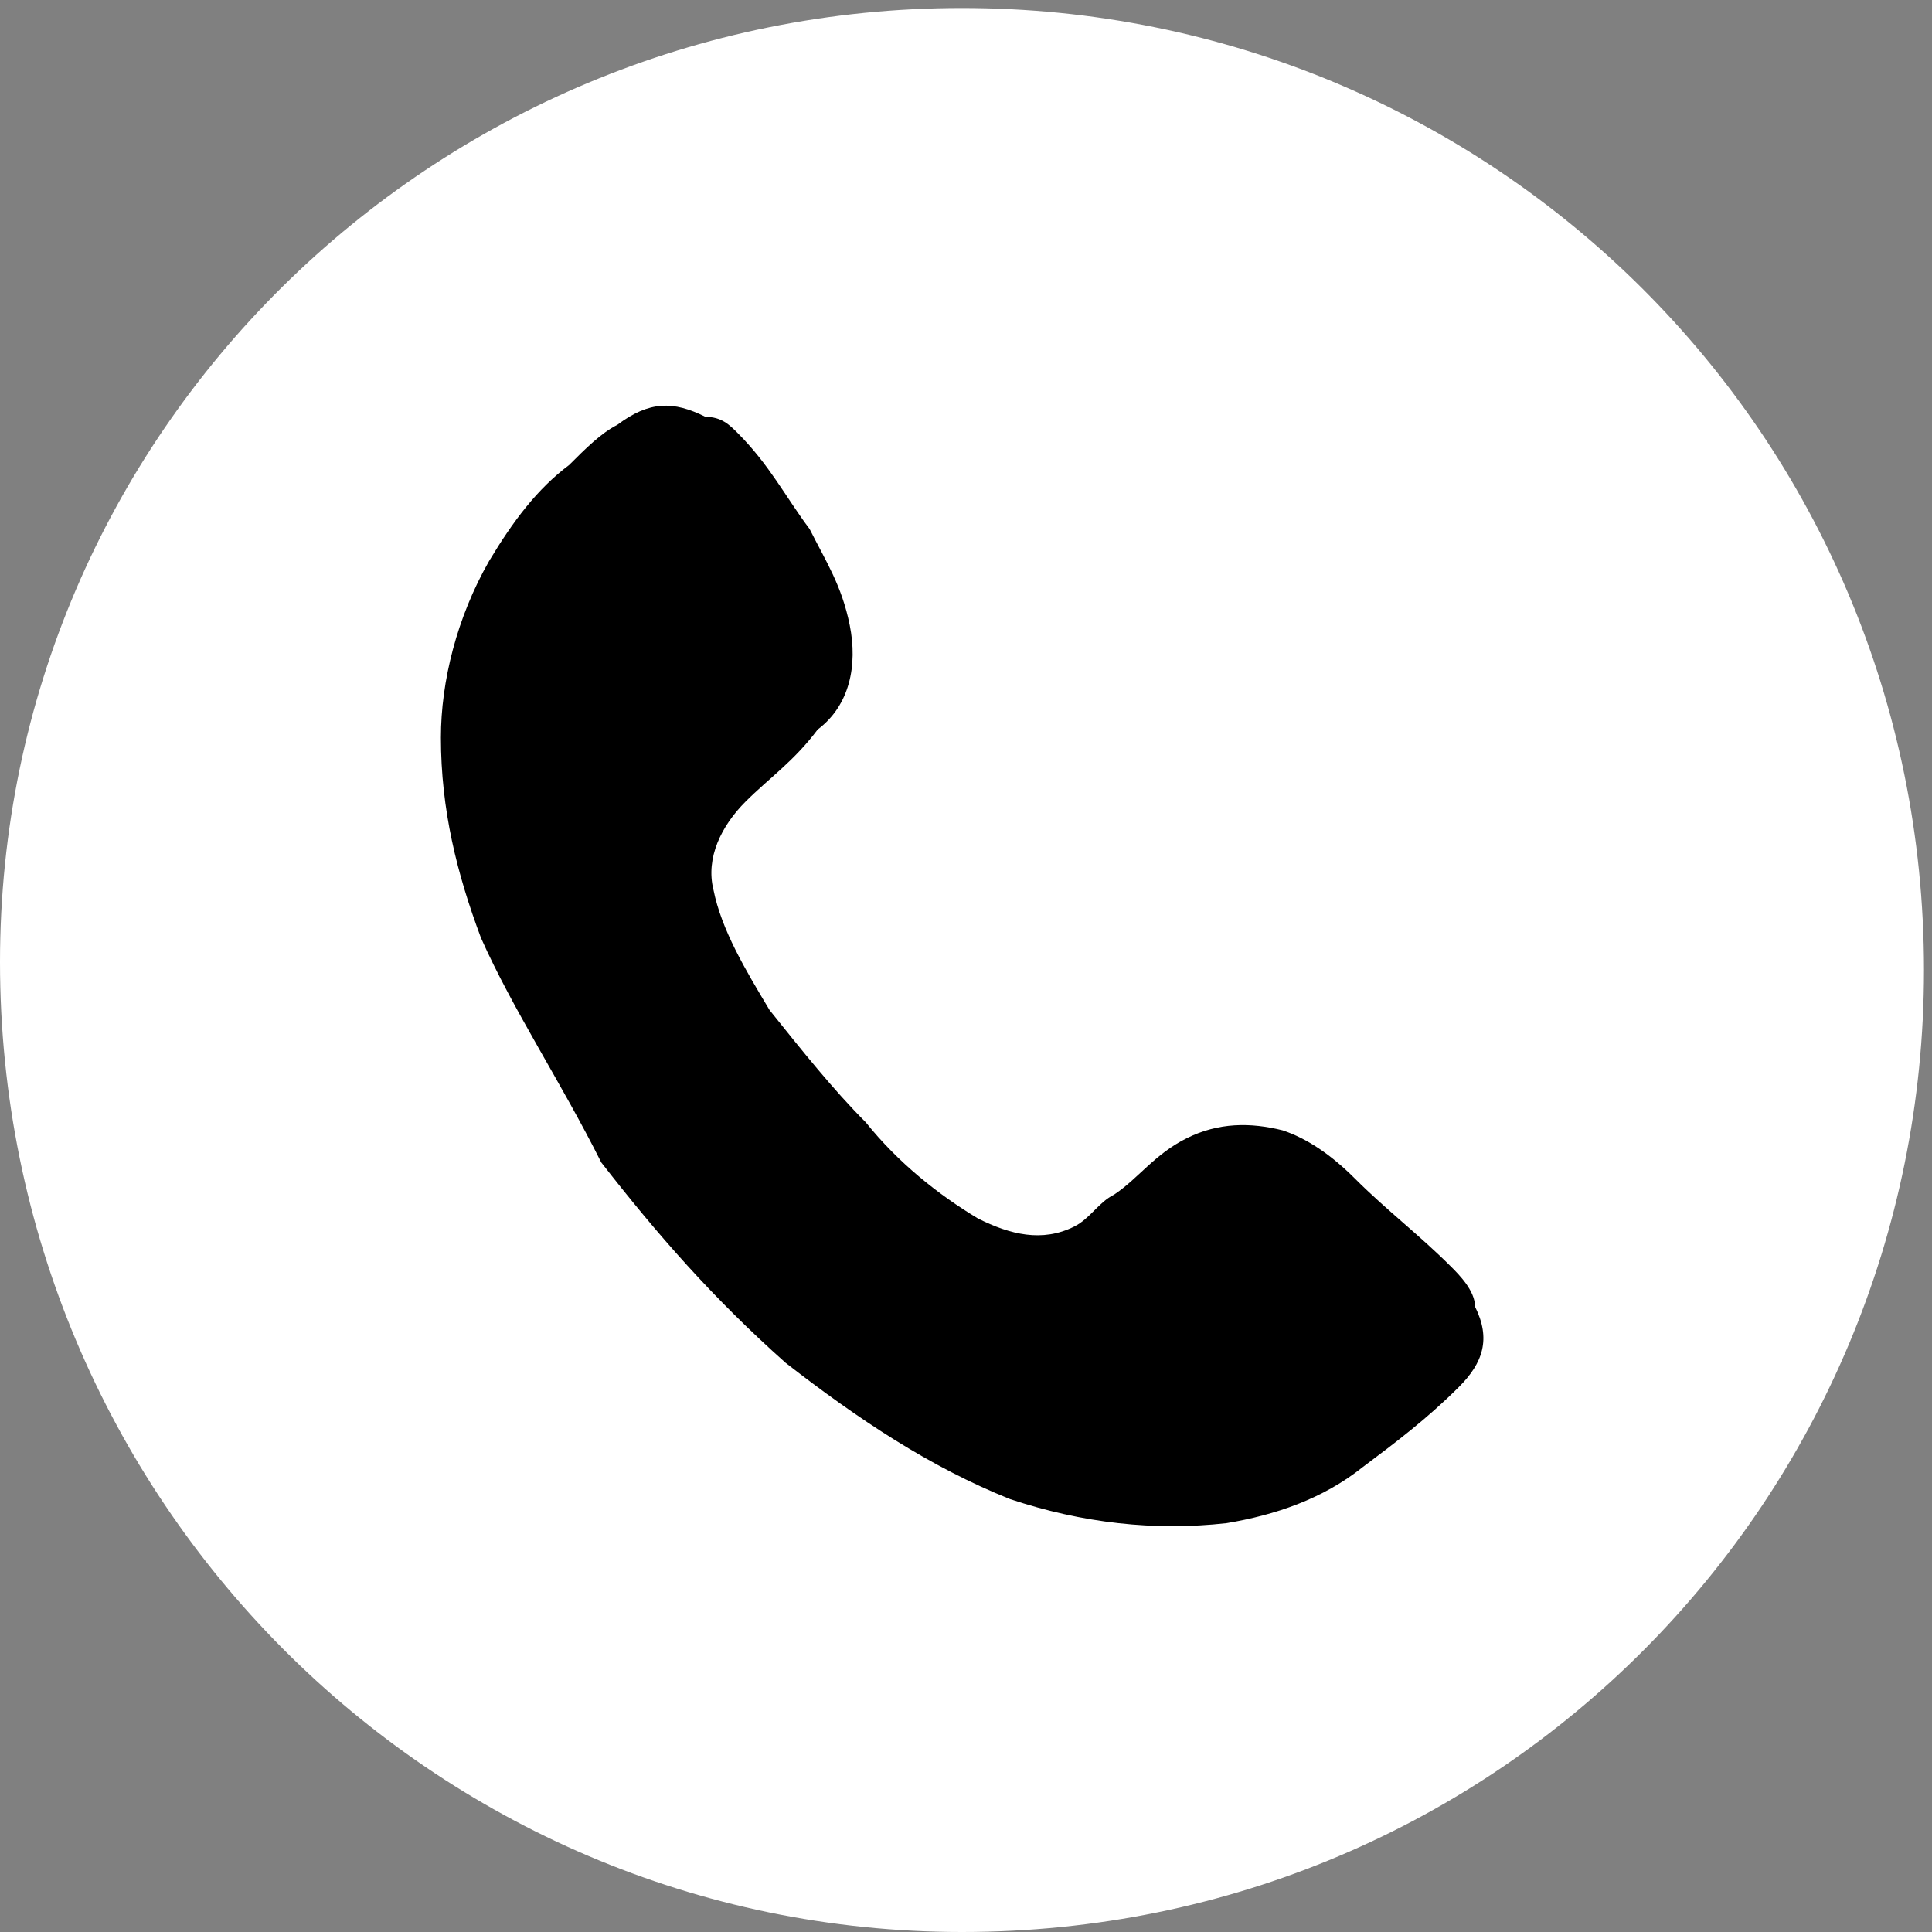
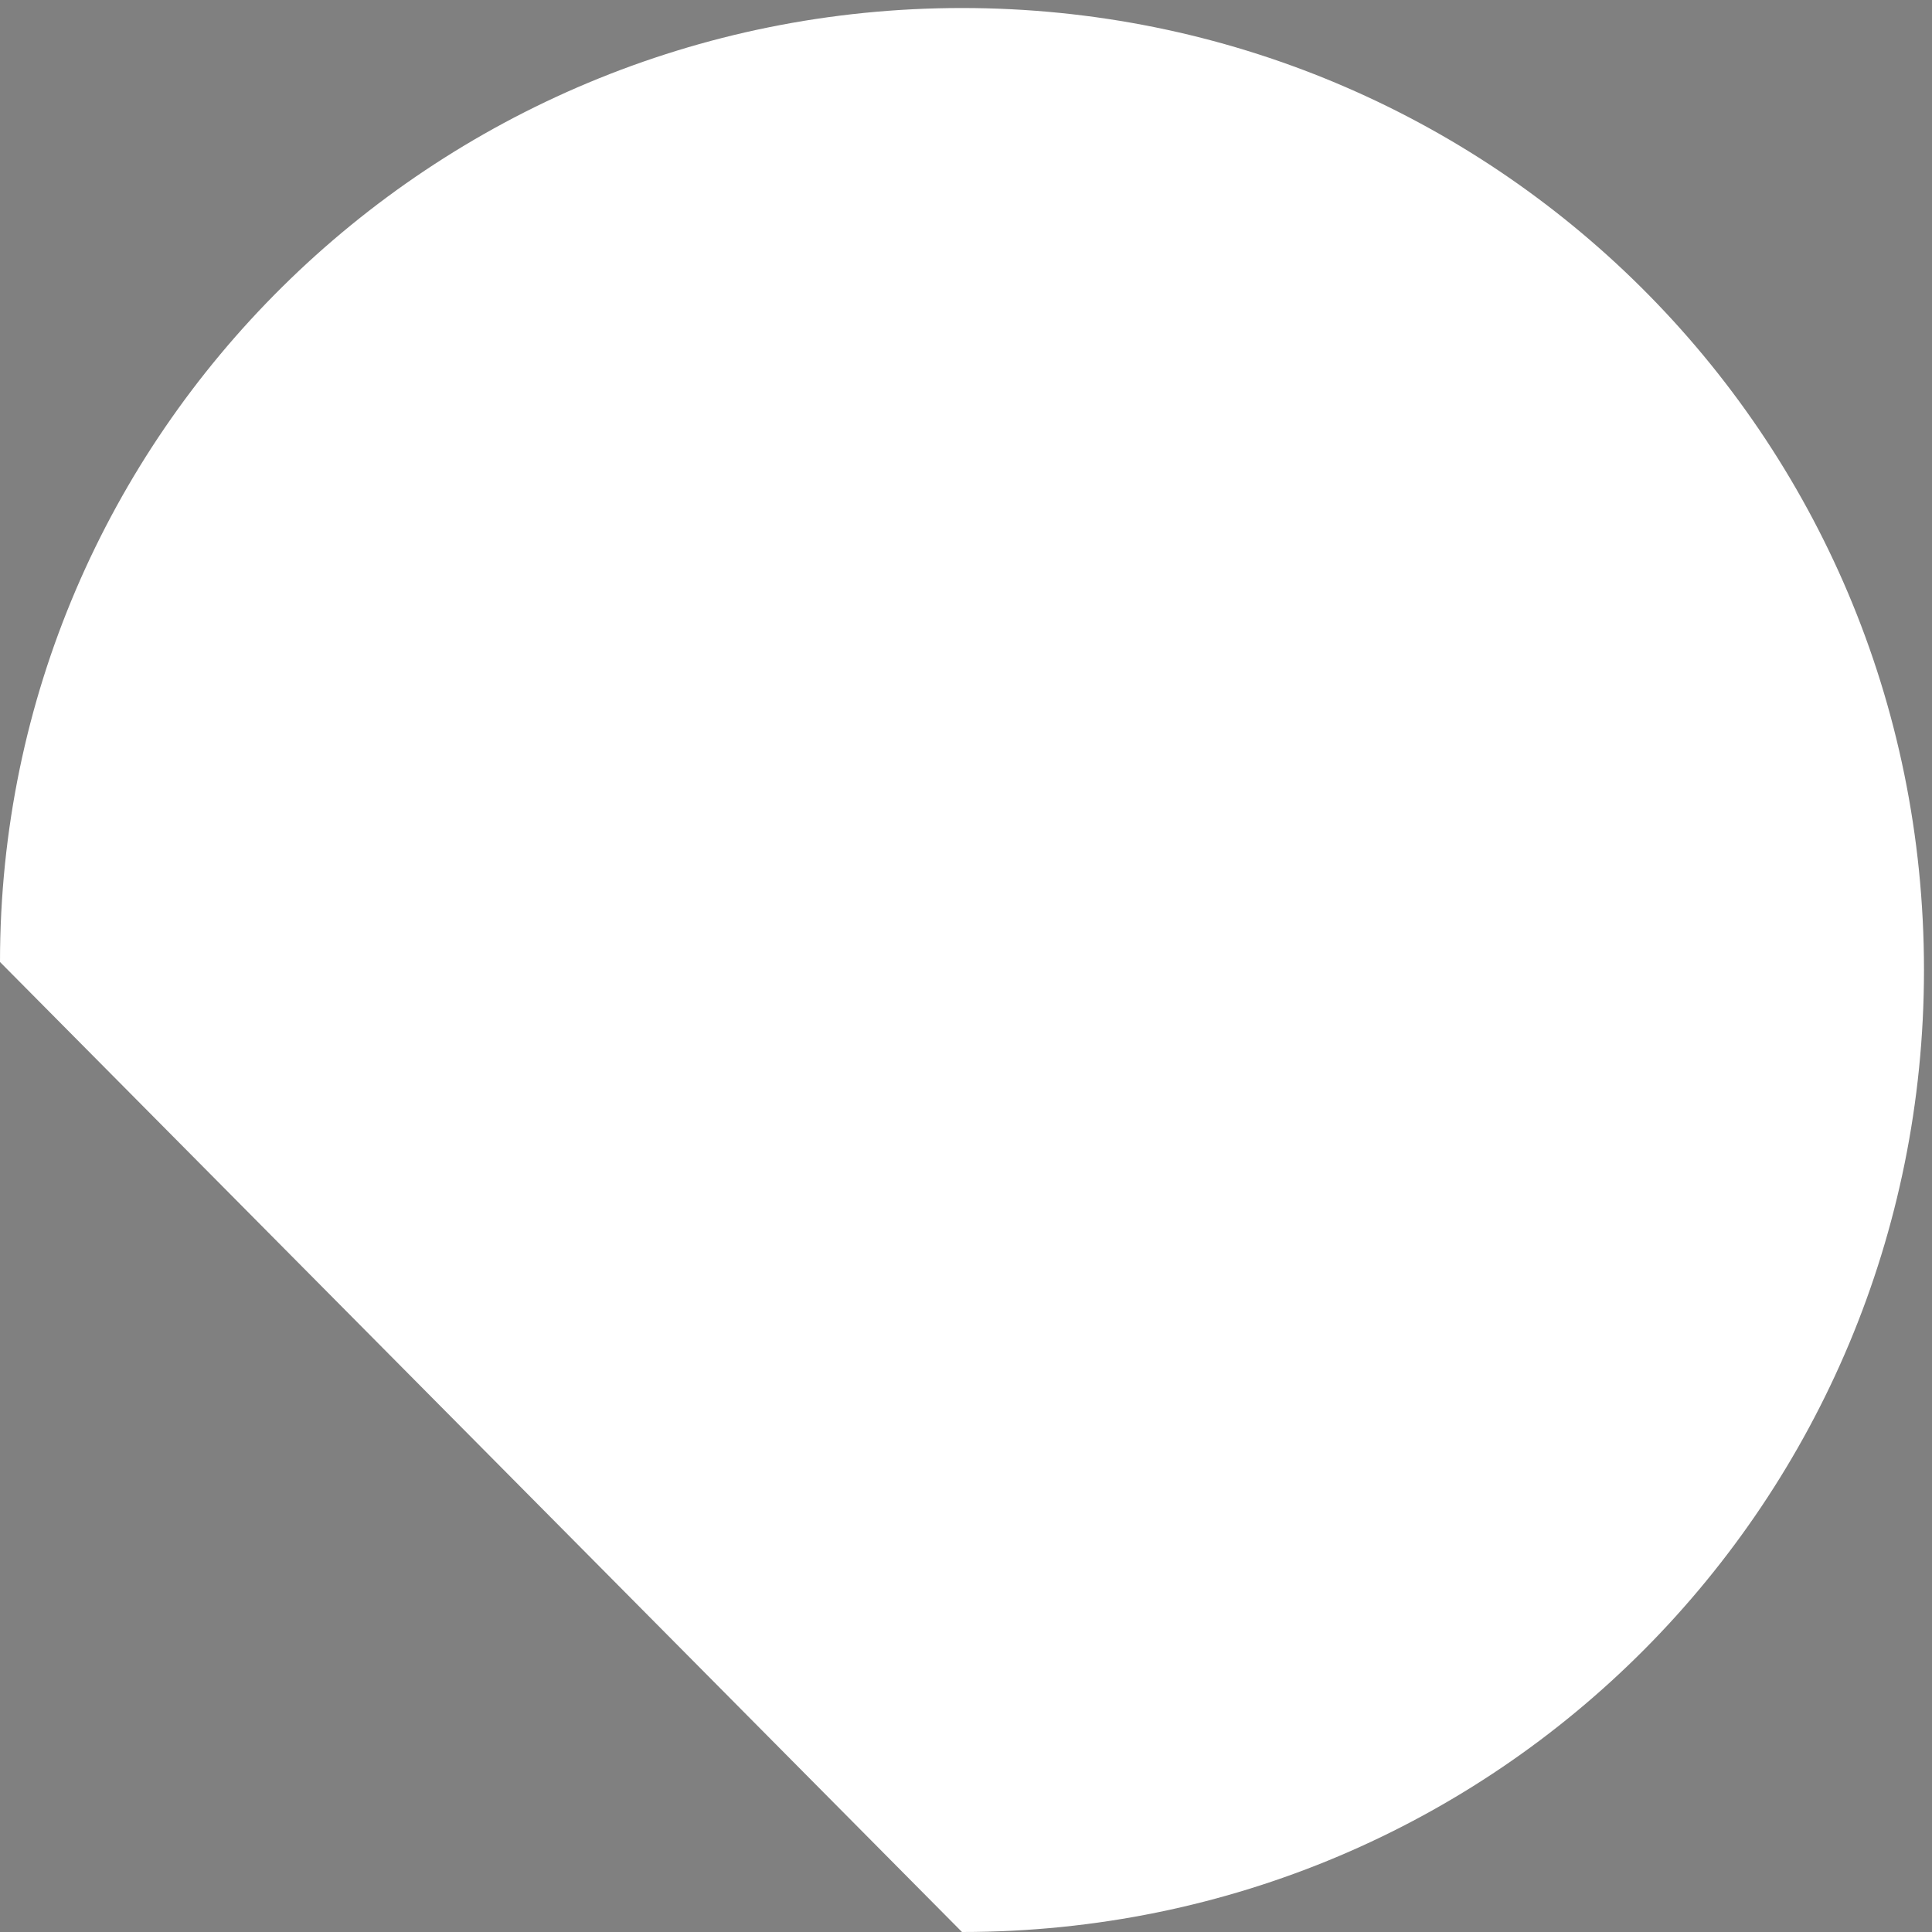
<svg xmlns="http://www.w3.org/2000/svg" xmlns:xlink="http://www.w3.org/1999/xlink" version="1.1" id="Ebene_1" x="0px" y="0px" viewBox="0 0 24.1 24.1" style="enable-background:new 0 0 24.1 24.1;" xml:space="preserve">
  <rect x="0" y="0" width="24.1" height="24.1" fill="#808080" stroke="none" />
  <style type="text/css">
	.st0{clip-path:url(#SVGID_00000003810869017676581960000012672542030230783367_);fill:#FFFFFF;}
	.st1{clip-path:url(#SVGID_00000003810869017676581960000012672542030230783367_);}
</style>
  <g>
    <defs>
      <rect id="SVGID_1_" width="24.1" height="24.1" />
    </defs>
    <clipPath id="SVGID_00000114075067687424590610000011843018114477538235_">
      <use xlink:href="#SVGID_1_" style="overflow:visible;" />
    </clipPath>
-     <path style="clip-path:url(#SVGID_00000114075067687424590610000011843018114477538235_);fill:#FFFFFF;" d="M12,24.1   c6.7,0,12-5.4,12-12c0-6.7-5.4-12-12-12S0,5.4,0,12C0,18.7,5.4,24.1,12,24.1" />
-     <path style="clip-path:url(#SVGID_00000114075067687424590610000011843018114477538235_);" d="M5.5,9.2c0-0.7,0.2-1.5,0.6-2.2   c0.3-0.5,0.6-0.9,1-1.2c0.2-0.2,0.4-0.4,0.6-0.5c0.4-0.3,0.7-0.3,1.1-0.1C9,5.2,9.1,5.3,9.2,5.4c0.4,0.4,0.6,0.8,0.9,1.2   c0.2,0.4,0.4,0.7,0.5,1.2c0.1,0.5,0,1-0.4,1.3C9.9,9.5,9.6,9.7,9.3,10c-0.3,0.3-0.5,0.7-0.4,1.1c0.1,0.5,0.4,1,0.7,1.5   c0.4,0.5,0.8,1,1.2,1.4c0.4,0.5,0.9,0.9,1.4,1.2c0.4,0.2,0.8,0.3,1.2,0.1c0.2-0.1,0.3-0.3,0.5-0.4c0.3-0.2,0.5-0.5,0.9-0.7   c0.4-0.2,0.8-0.2,1.2-0.1c0.3,0.1,0.6,0.3,0.9,0.6c0.4,0.4,0.8,0.7,1.2,1.1c0.1,0.1,0.3,0.3,0.3,0.5c0.2,0.4,0.1,0.7-0.2,1   c-0.4,0.4-0.8,0.7-1.2,1c-0.5,0.4-1.1,0.6-1.7,0.7c-0.9,0.1-1.8,0-2.7-0.3c-1-0.4-1.9-1-2.8-1.7c-0.9-0.8-1.6-1.6-2.3-2.5   C7,13.5,6.4,12.6,6,11.7C5.7,10.9,5.5,10.1,5.5,9.2" />
+     <path style="clip-path:url(#SVGID_00000114075067687424590610000011843018114477538235_);fill:#FFFFFF;" d="M12,24.1   c6.7,0,12-5.4,12-12c0-6.7-5.4-12-12-12S0,5.4,0,12" />
  </g>
</svg>